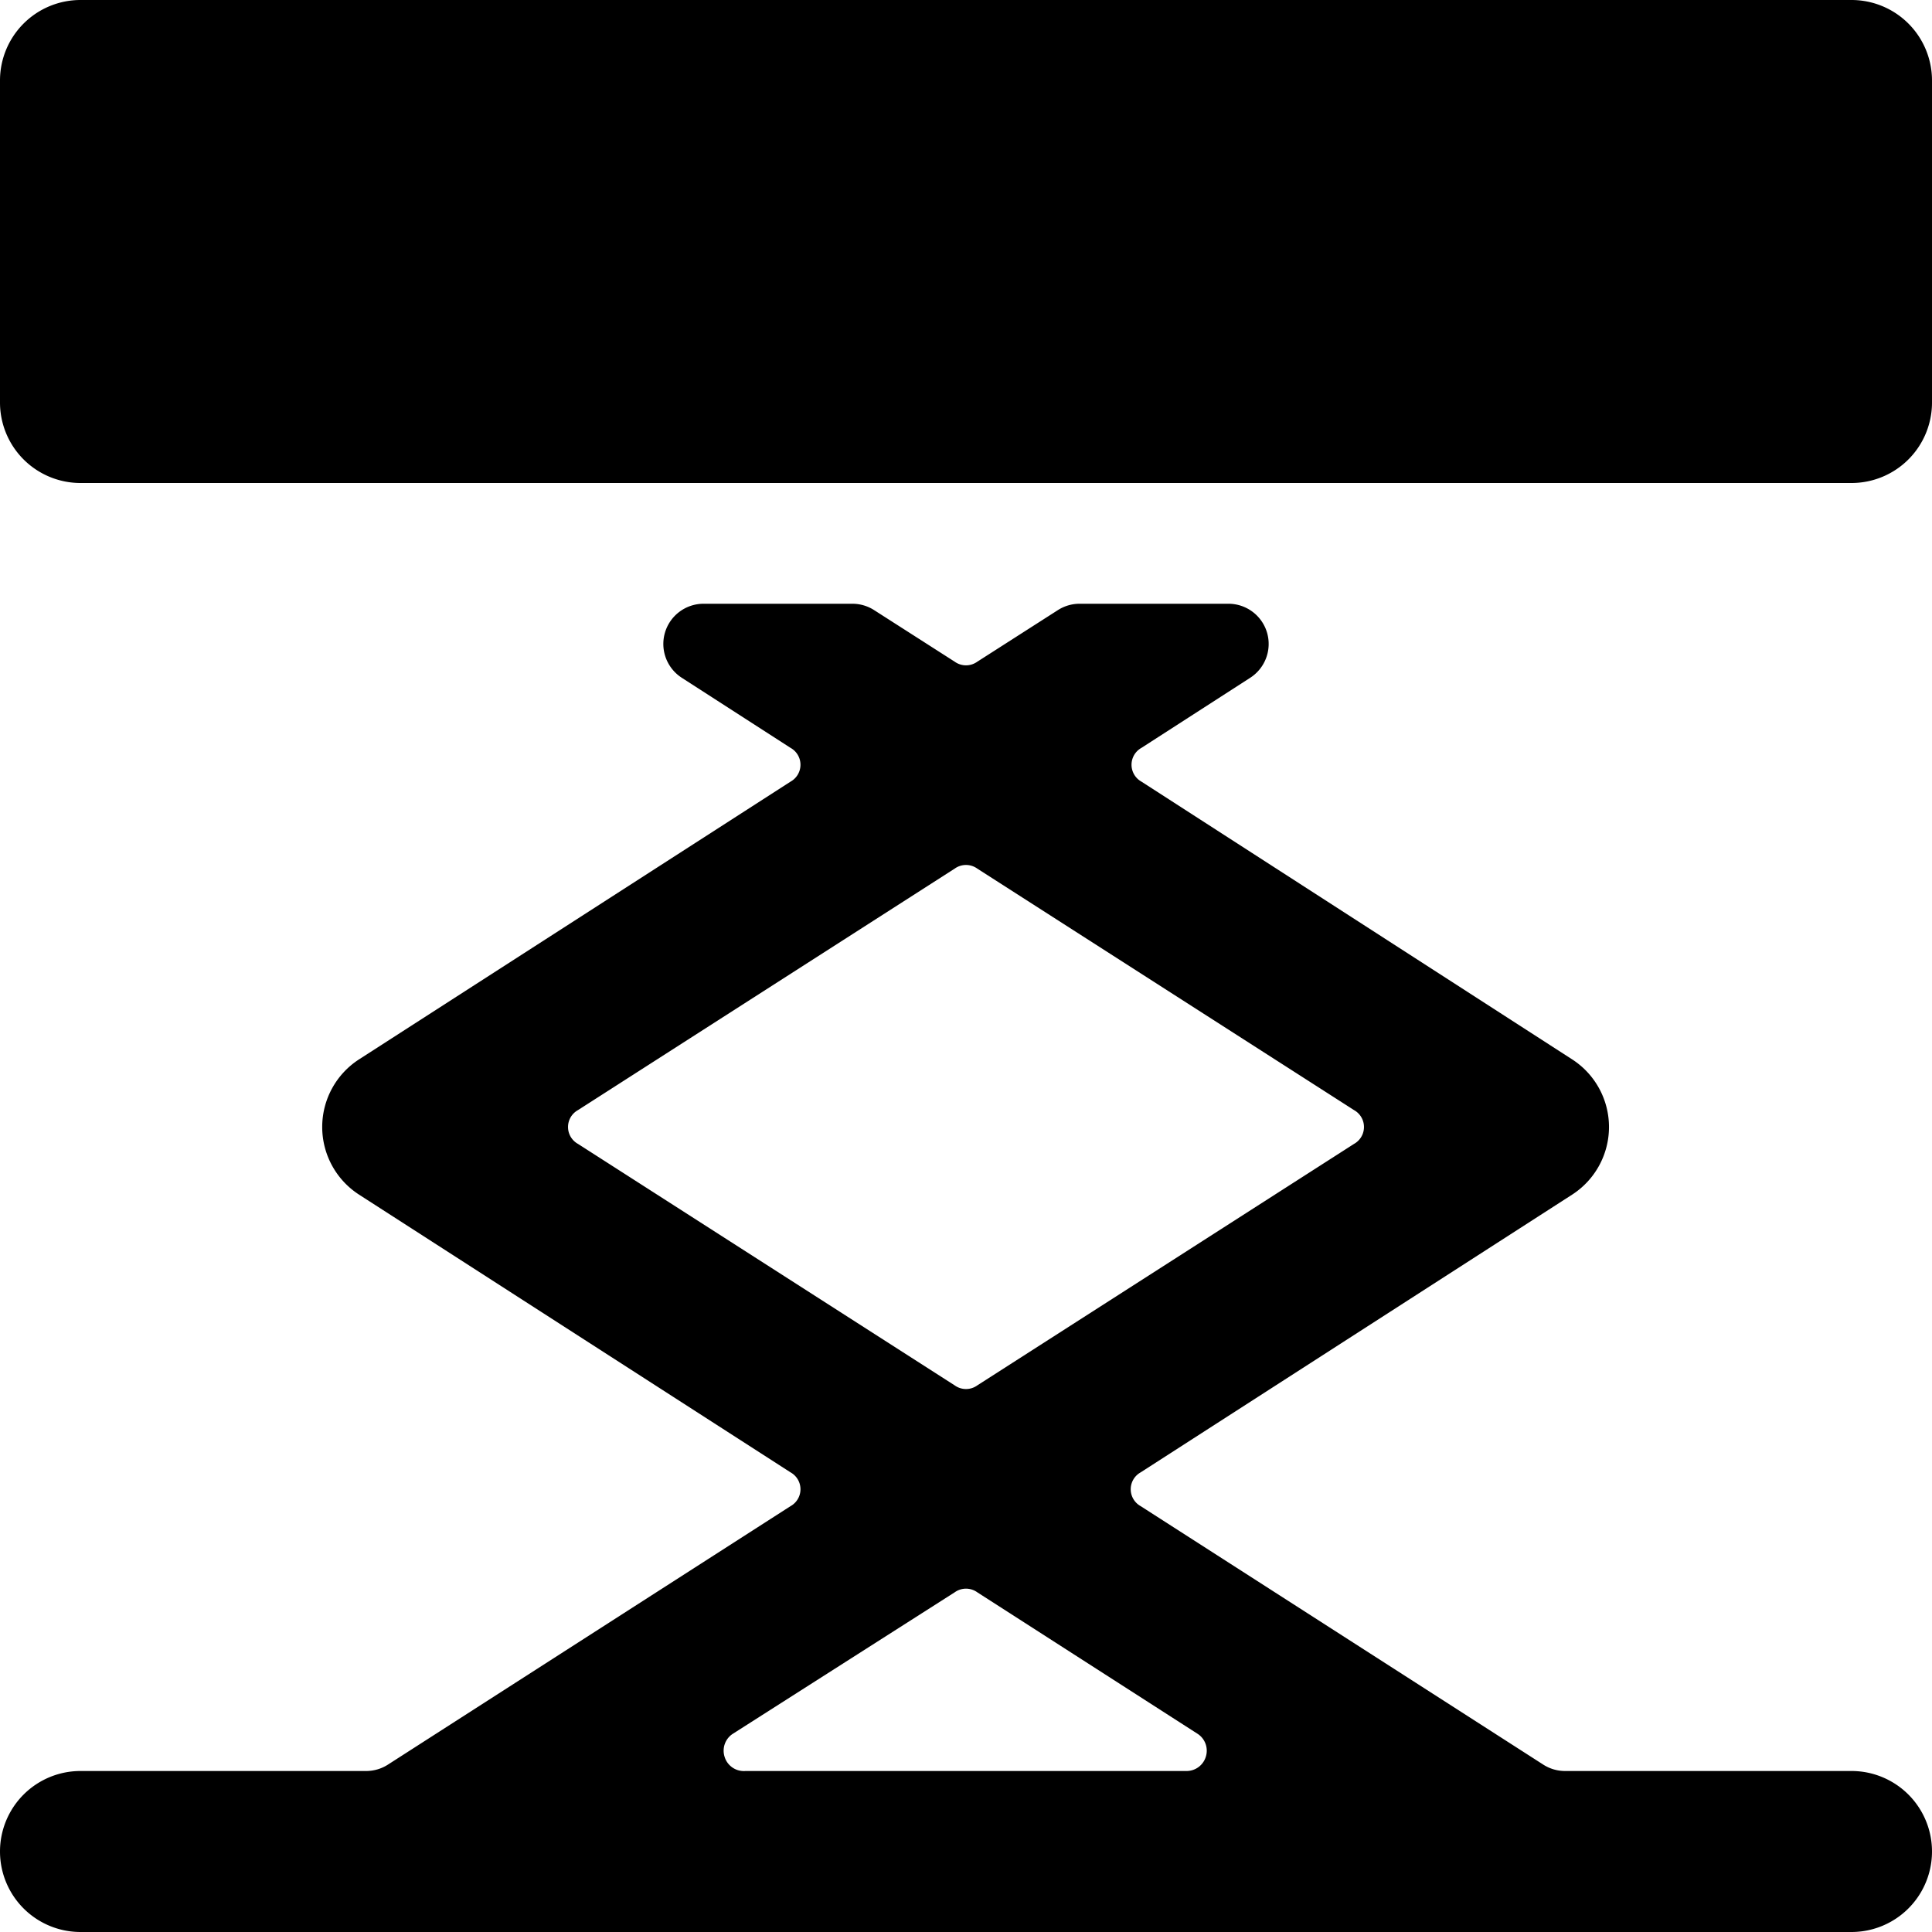
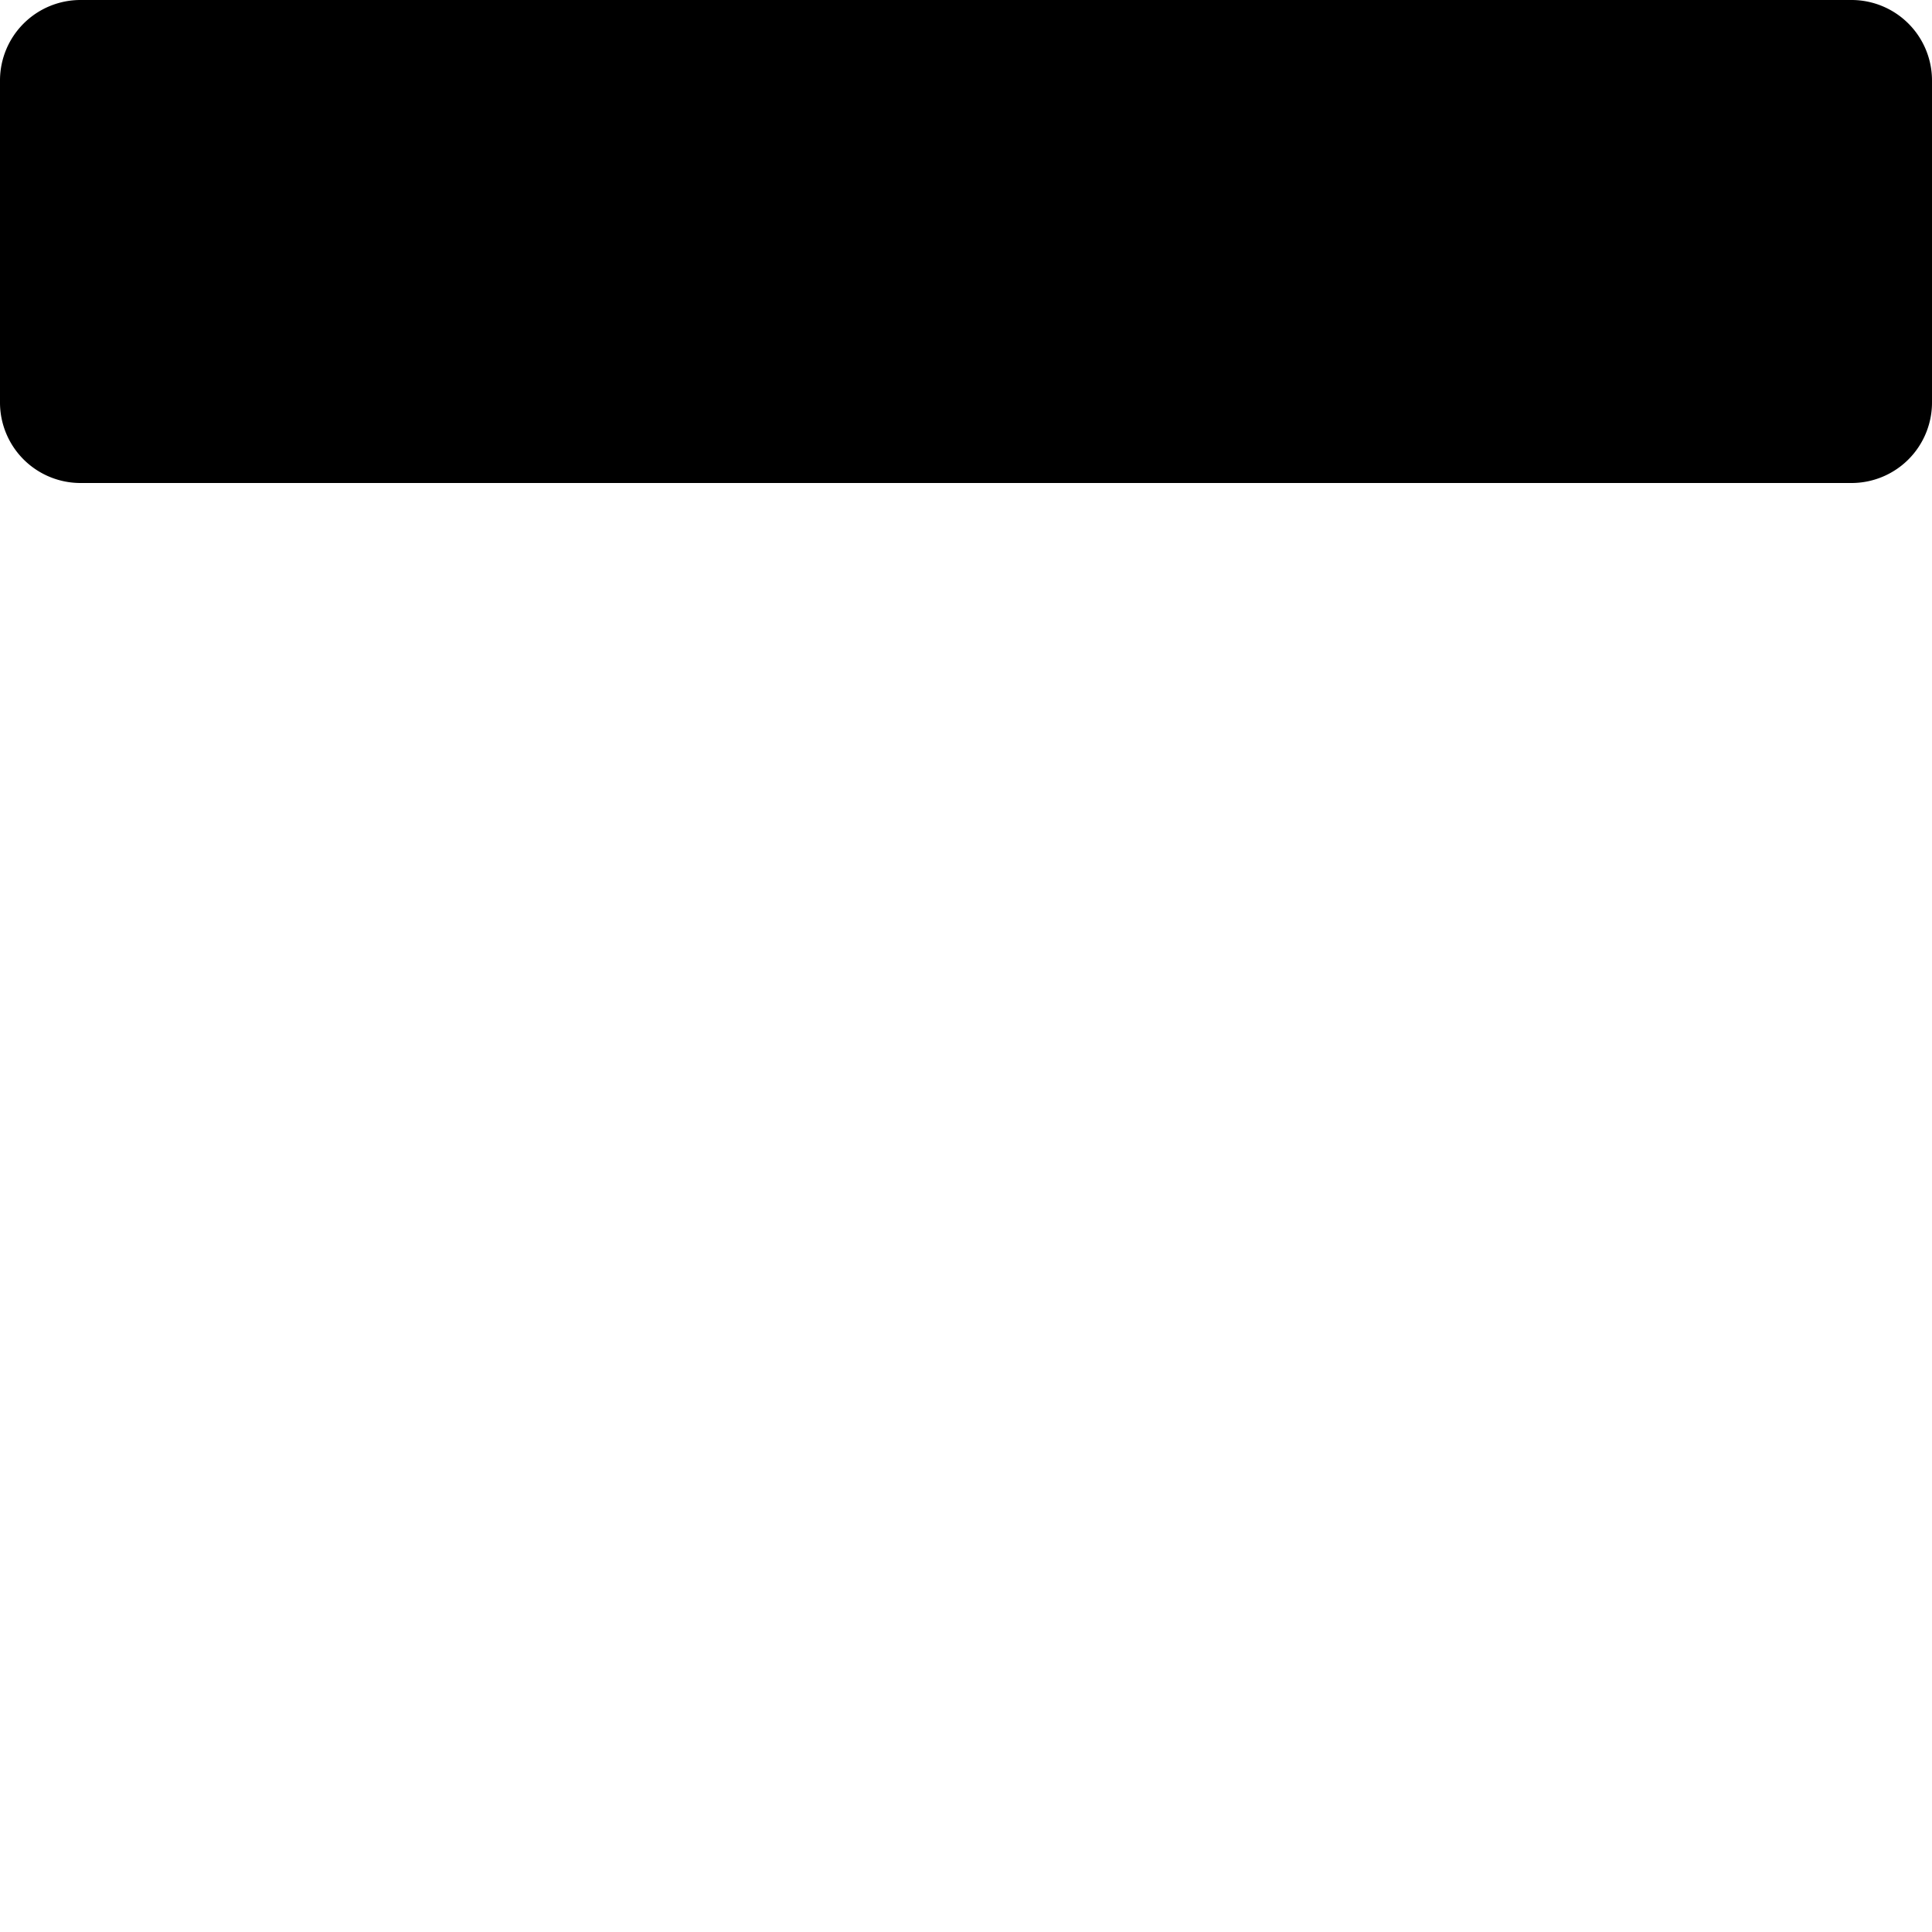
<svg xmlns="http://www.w3.org/2000/svg" viewBox="0 0 24 24">
  <g>
    <path d="M24 1a1 1 0 0 0 -1 -1H1a1 1 0 0 0 -1 1v4a1 1 0 0 0 1 1h22a1 1 0 0 0 1 -1Z" fill="#000000" stroke-width="1" />
-     <path d="M23 24a1 1 0 0 0 0 -2h-3.56a0.5 0.5 0 0 1 -0.27 -0.08l-5 -3.21a0.24 0.24 0 0 1 0 -0.42l5.36 -3.45a1 1 0 0 0 0 -1.68l-5.35 -3.45a0.24 0.24 0 0 1 0 -0.42l1.35 -0.87a0.5 0.5 0 0 0 0.21 -0.56 0.5 0.5 0 0 0 -0.48 -0.36h-1.85a0.5 0.5 0 0 0 -0.27 0.08l-1 0.64a0.24 0.24 0 0 1 -0.28 0l-1 -0.64a0.5 0.5 0 0 0 -0.27 -0.08H8.74a0.5 0.5 0 0 0 -0.48 0.36 0.5 0.5 0 0 0 0.21 0.56l1.35 0.87a0.24 0.24 0 0 1 0 0.42l-5.36 3.45a1 1 0 0 0 0 1.68l5.36 3.45a0.24 0.24 0 0 1 0 0.42l-5 3.21a0.5 0.5 0 0 1 -0.27 0.08H1a1 1 0 0 0 0 2ZM7.18 14.21a0.24 0.24 0 0 1 0 -0.42l4.68 -3a0.24 0.24 0 0 1 0.28 0l4.68 3a0.24 0.24 0 0 1 0 0.42l-4.68 3a0.24 0.24 0 0 1 -0.28 0Zm4.68 5.57a0.24 0.24 0 0 1 0.28 0l2.74 1.76a0.25 0.25 0 0 1 0.1 0.28 0.25 0.25 0 0 1 -0.24 0.18H9.26a0.25 0.25 0 0 1 -0.26 -0.18 0.25 0.25 0 0 1 0.1 -0.28Z" fill="#000000" stroke-width="1" />
  </g>
</svg>